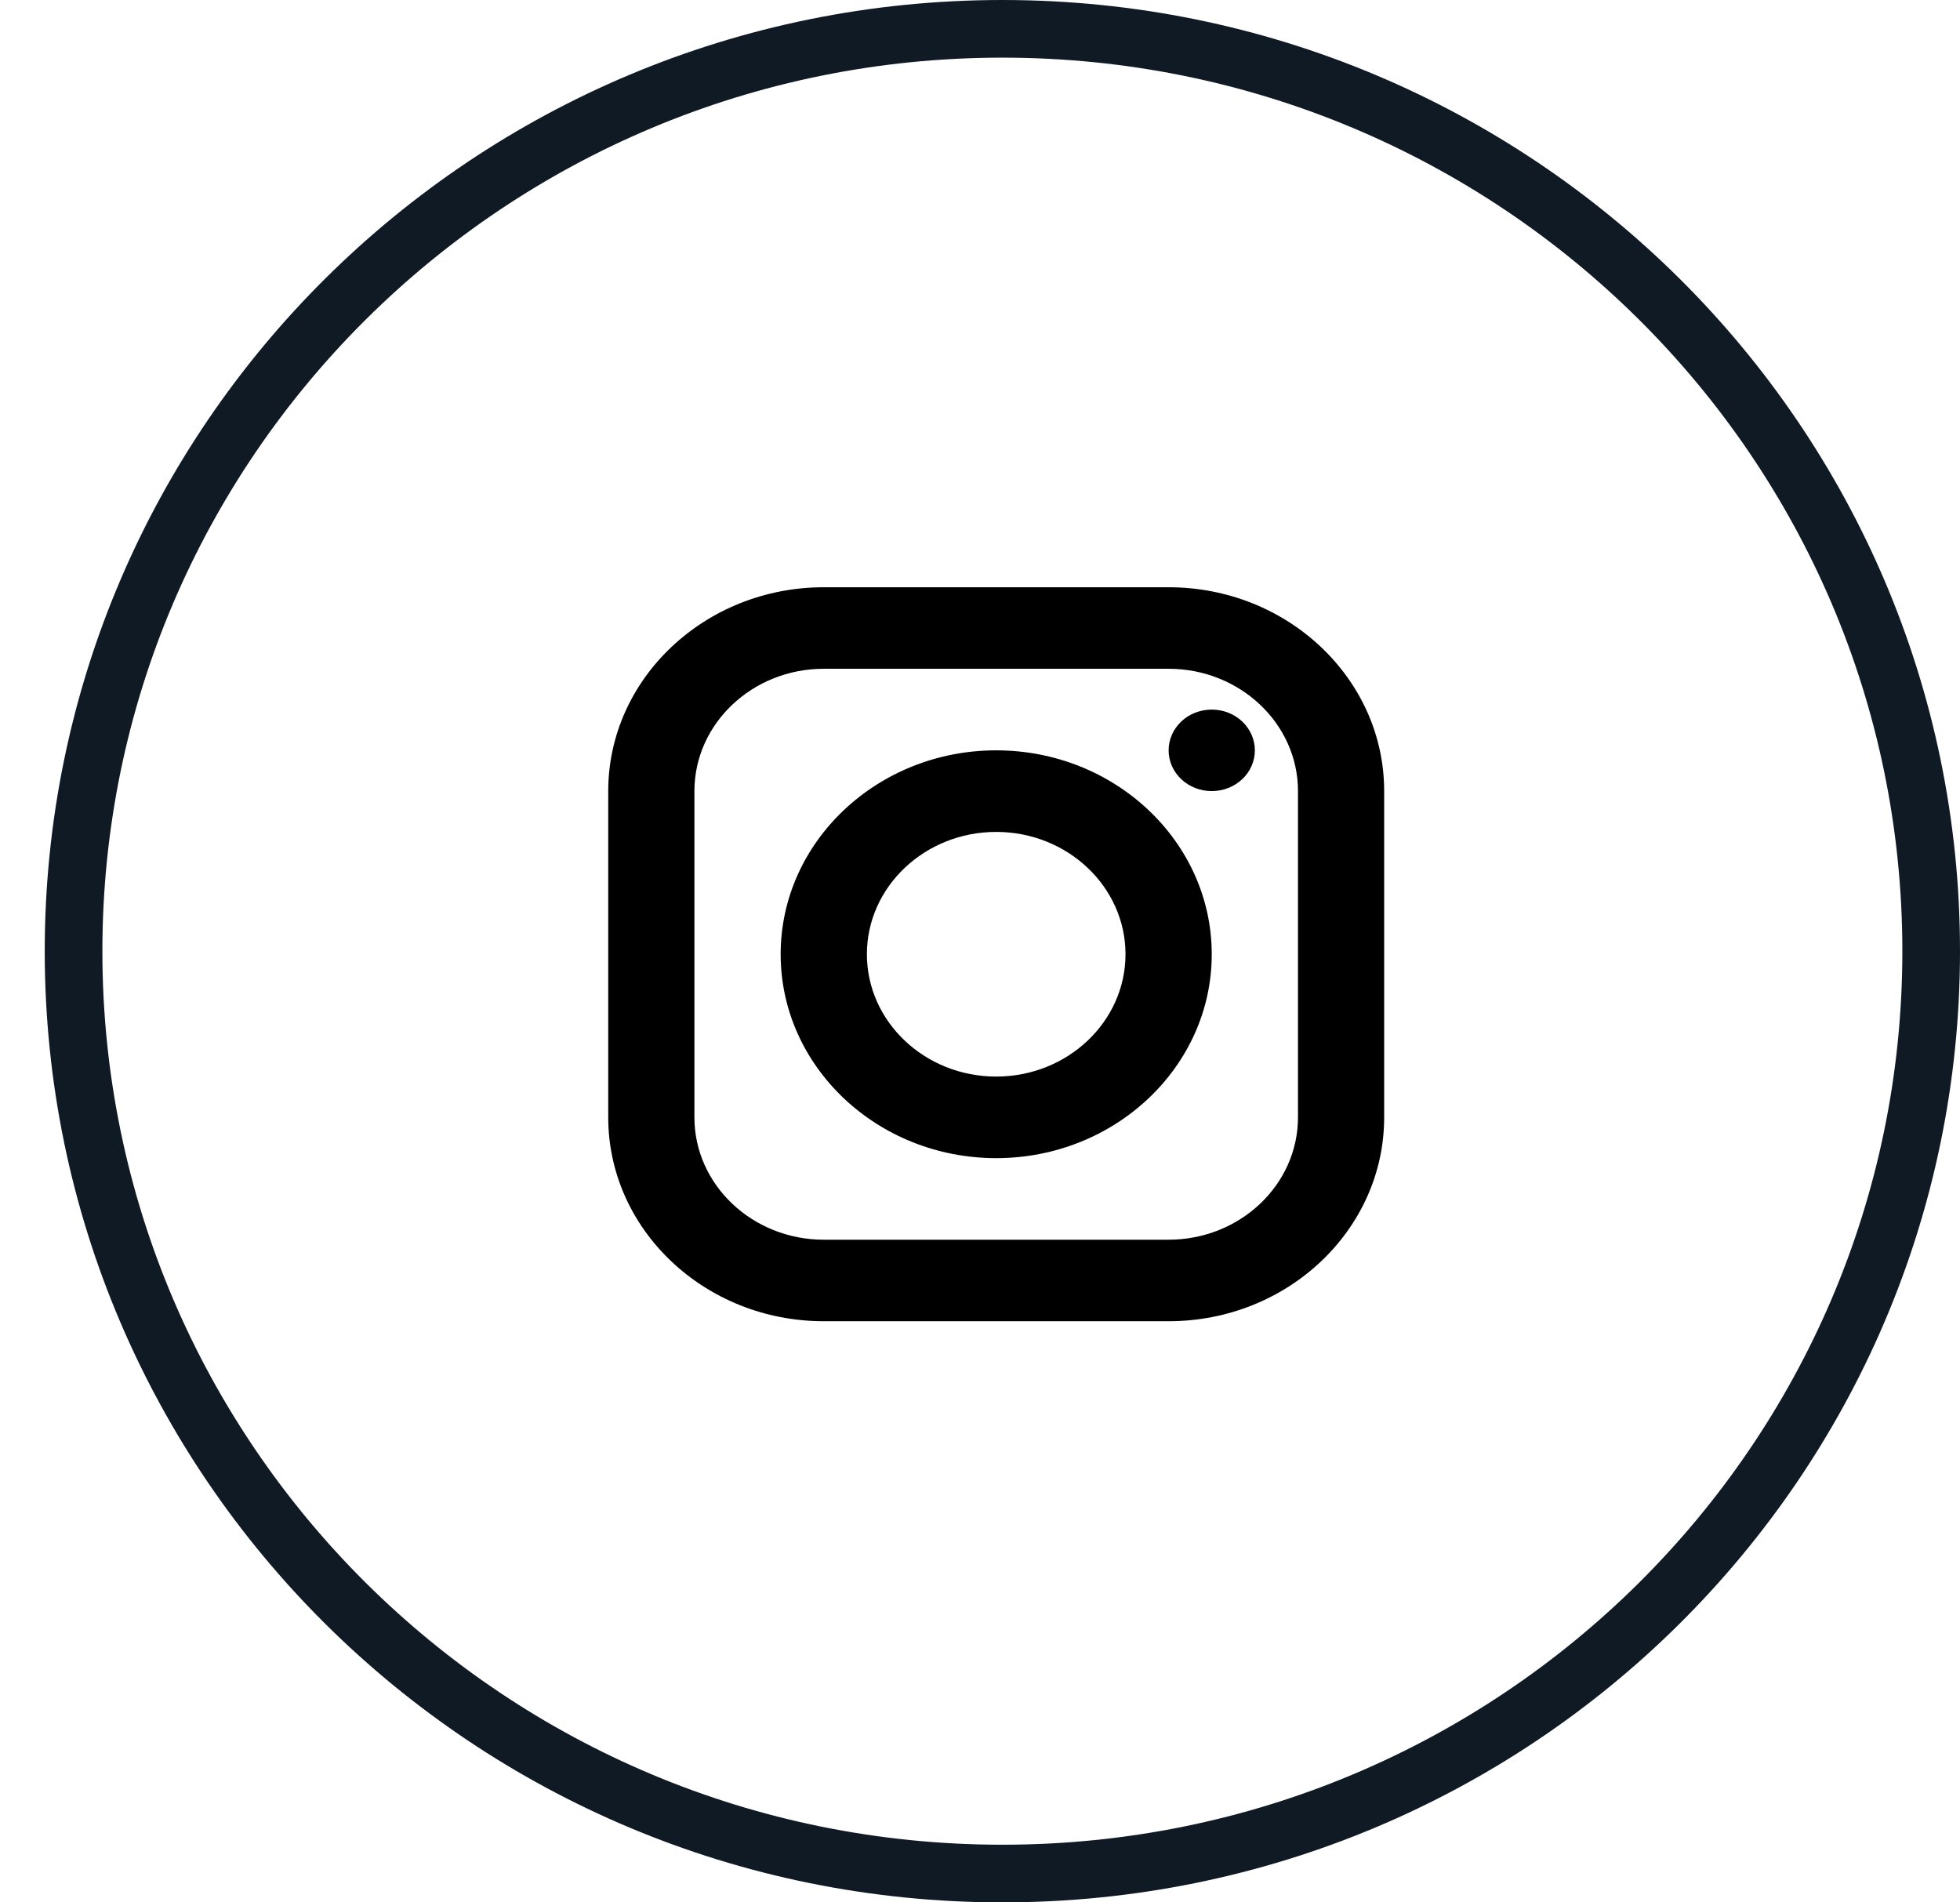
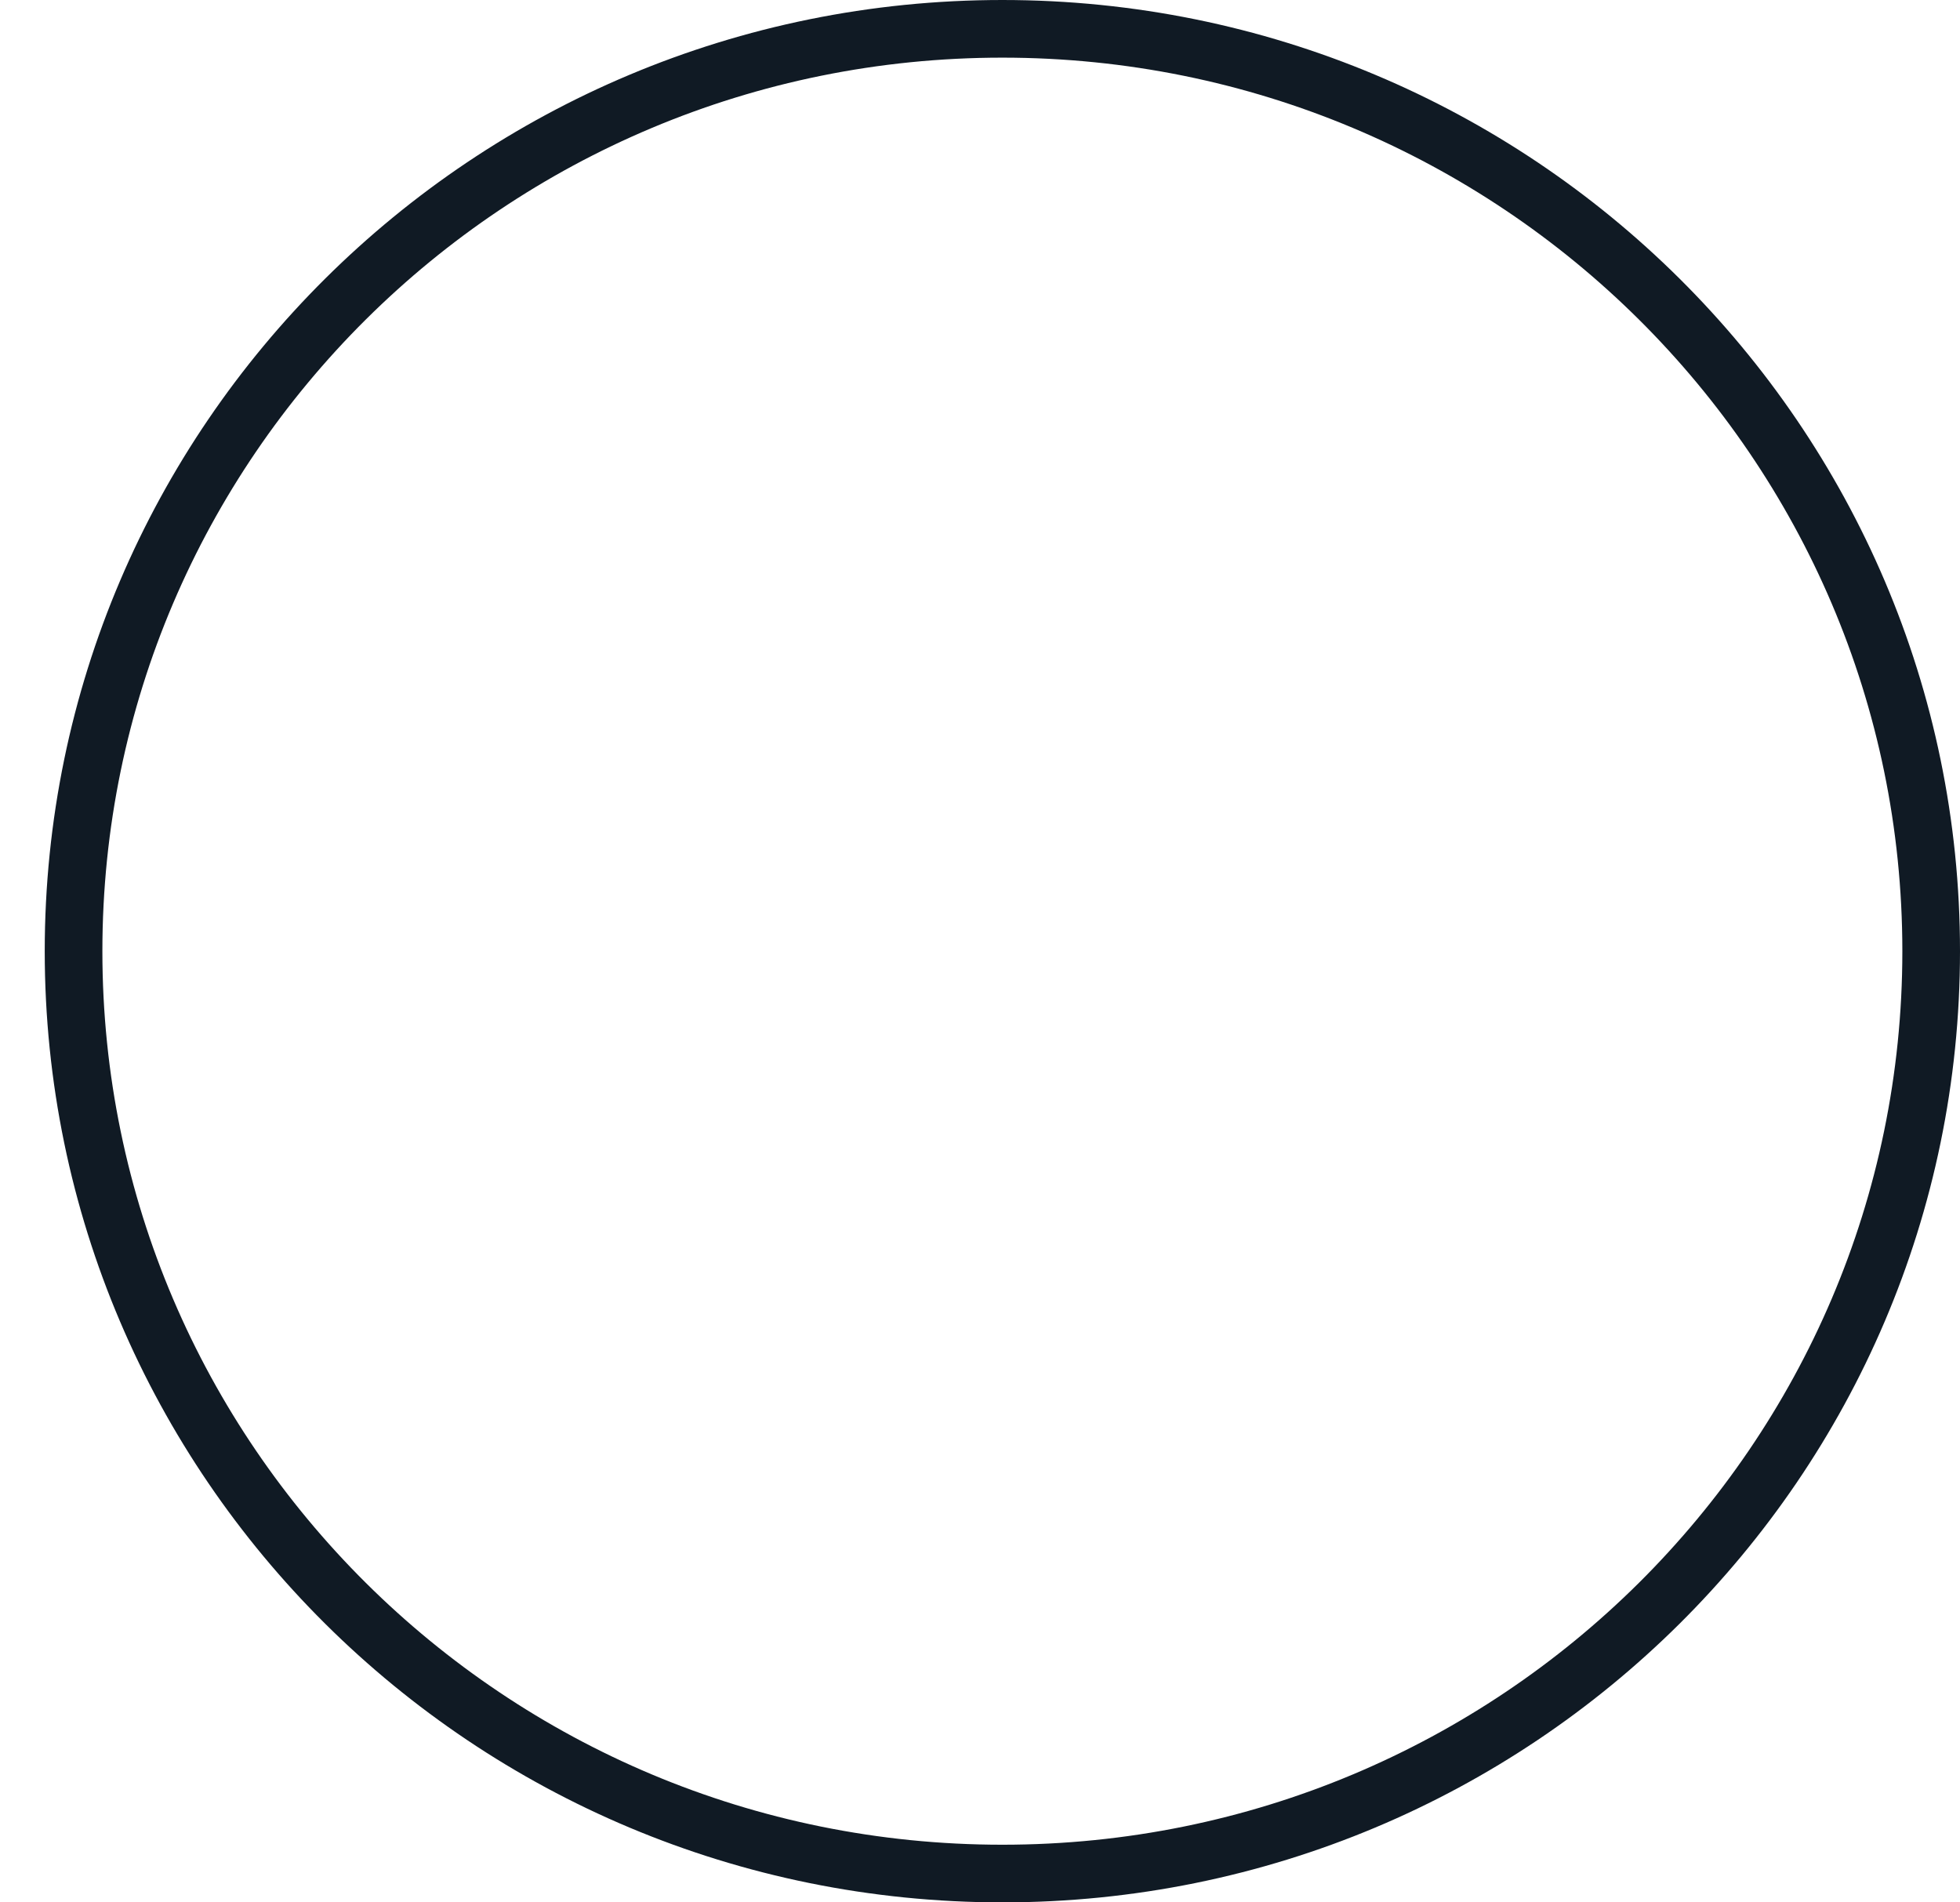
<svg xmlns="http://www.w3.org/2000/svg" width="34" height="33" viewBox="0 0 34 33" fill="none">
  <path d="M33.5 16.5C33.5 25.333 26.29 32.5 17.388 32.5C8.486 32.5 1.276 25.333 1.276 16.5C1.276 7.667 8.486 0.5 17.388 0.5C26.29 0.5 33.5 7.667 33.5 16.5Z" stroke="#101A24" />
-   <path d="M14.29 10.187C12.228 10.187 10.551 11.773 10.551 13.723V19.383C10.551 21.333 12.228 22.919 14.29 22.919H20.272C22.334 22.919 24.011 21.333 24.011 19.383V13.723C24.011 11.773 22.334 10.187 20.272 10.187H14.29ZM14.29 11.601H20.272C21.509 11.601 22.516 12.553 22.516 13.723V19.383C22.516 20.552 21.509 21.505 20.272 21.505H14.29C13.053 21.505 12.046 20.552 12.046 19.383V13.723C12.046 12.553 13.053 11.601 14.29 11.601ZM21.02 12.309C20.822 12.309 20.631 12.383 20.491 12.516C20.351 12.649 20.272 12.828 20.272 13.016C20.272 13.204 20.351 13.384 20.491 13.516C20.631 13.649 20.822 13.723 21.02 13.723C21.218 13.723 21.409 13.649 21.549 13.516C21.689 13.384 21.768 13.204 21.768 13.016C21.768 12.828 21.689 12.649 21.549 12.516C21.409 12.383 21.218 12.309 21.02 12.309ZM17.281 13.016C15.219 13.016 13.542 14.603 13.542 16.553C13.542 18.503 15.219 20.09 17.281 20.09C19.343 20.09 21.02 18.503 21.02 16.553C21.02 14.603 19.343 13.016 17.281 13.016ZM17.281 14.431C18.518 14.431 19.524 15.383 19.524 16.553C19.524 17.723 18.518 18.675 17.281 18.675C16.044 18.675 15.038 17.723 15.038 16.553C15.038 15.383 16.044 14.431 17.281 14.431Z" fill="black" />
</svg>